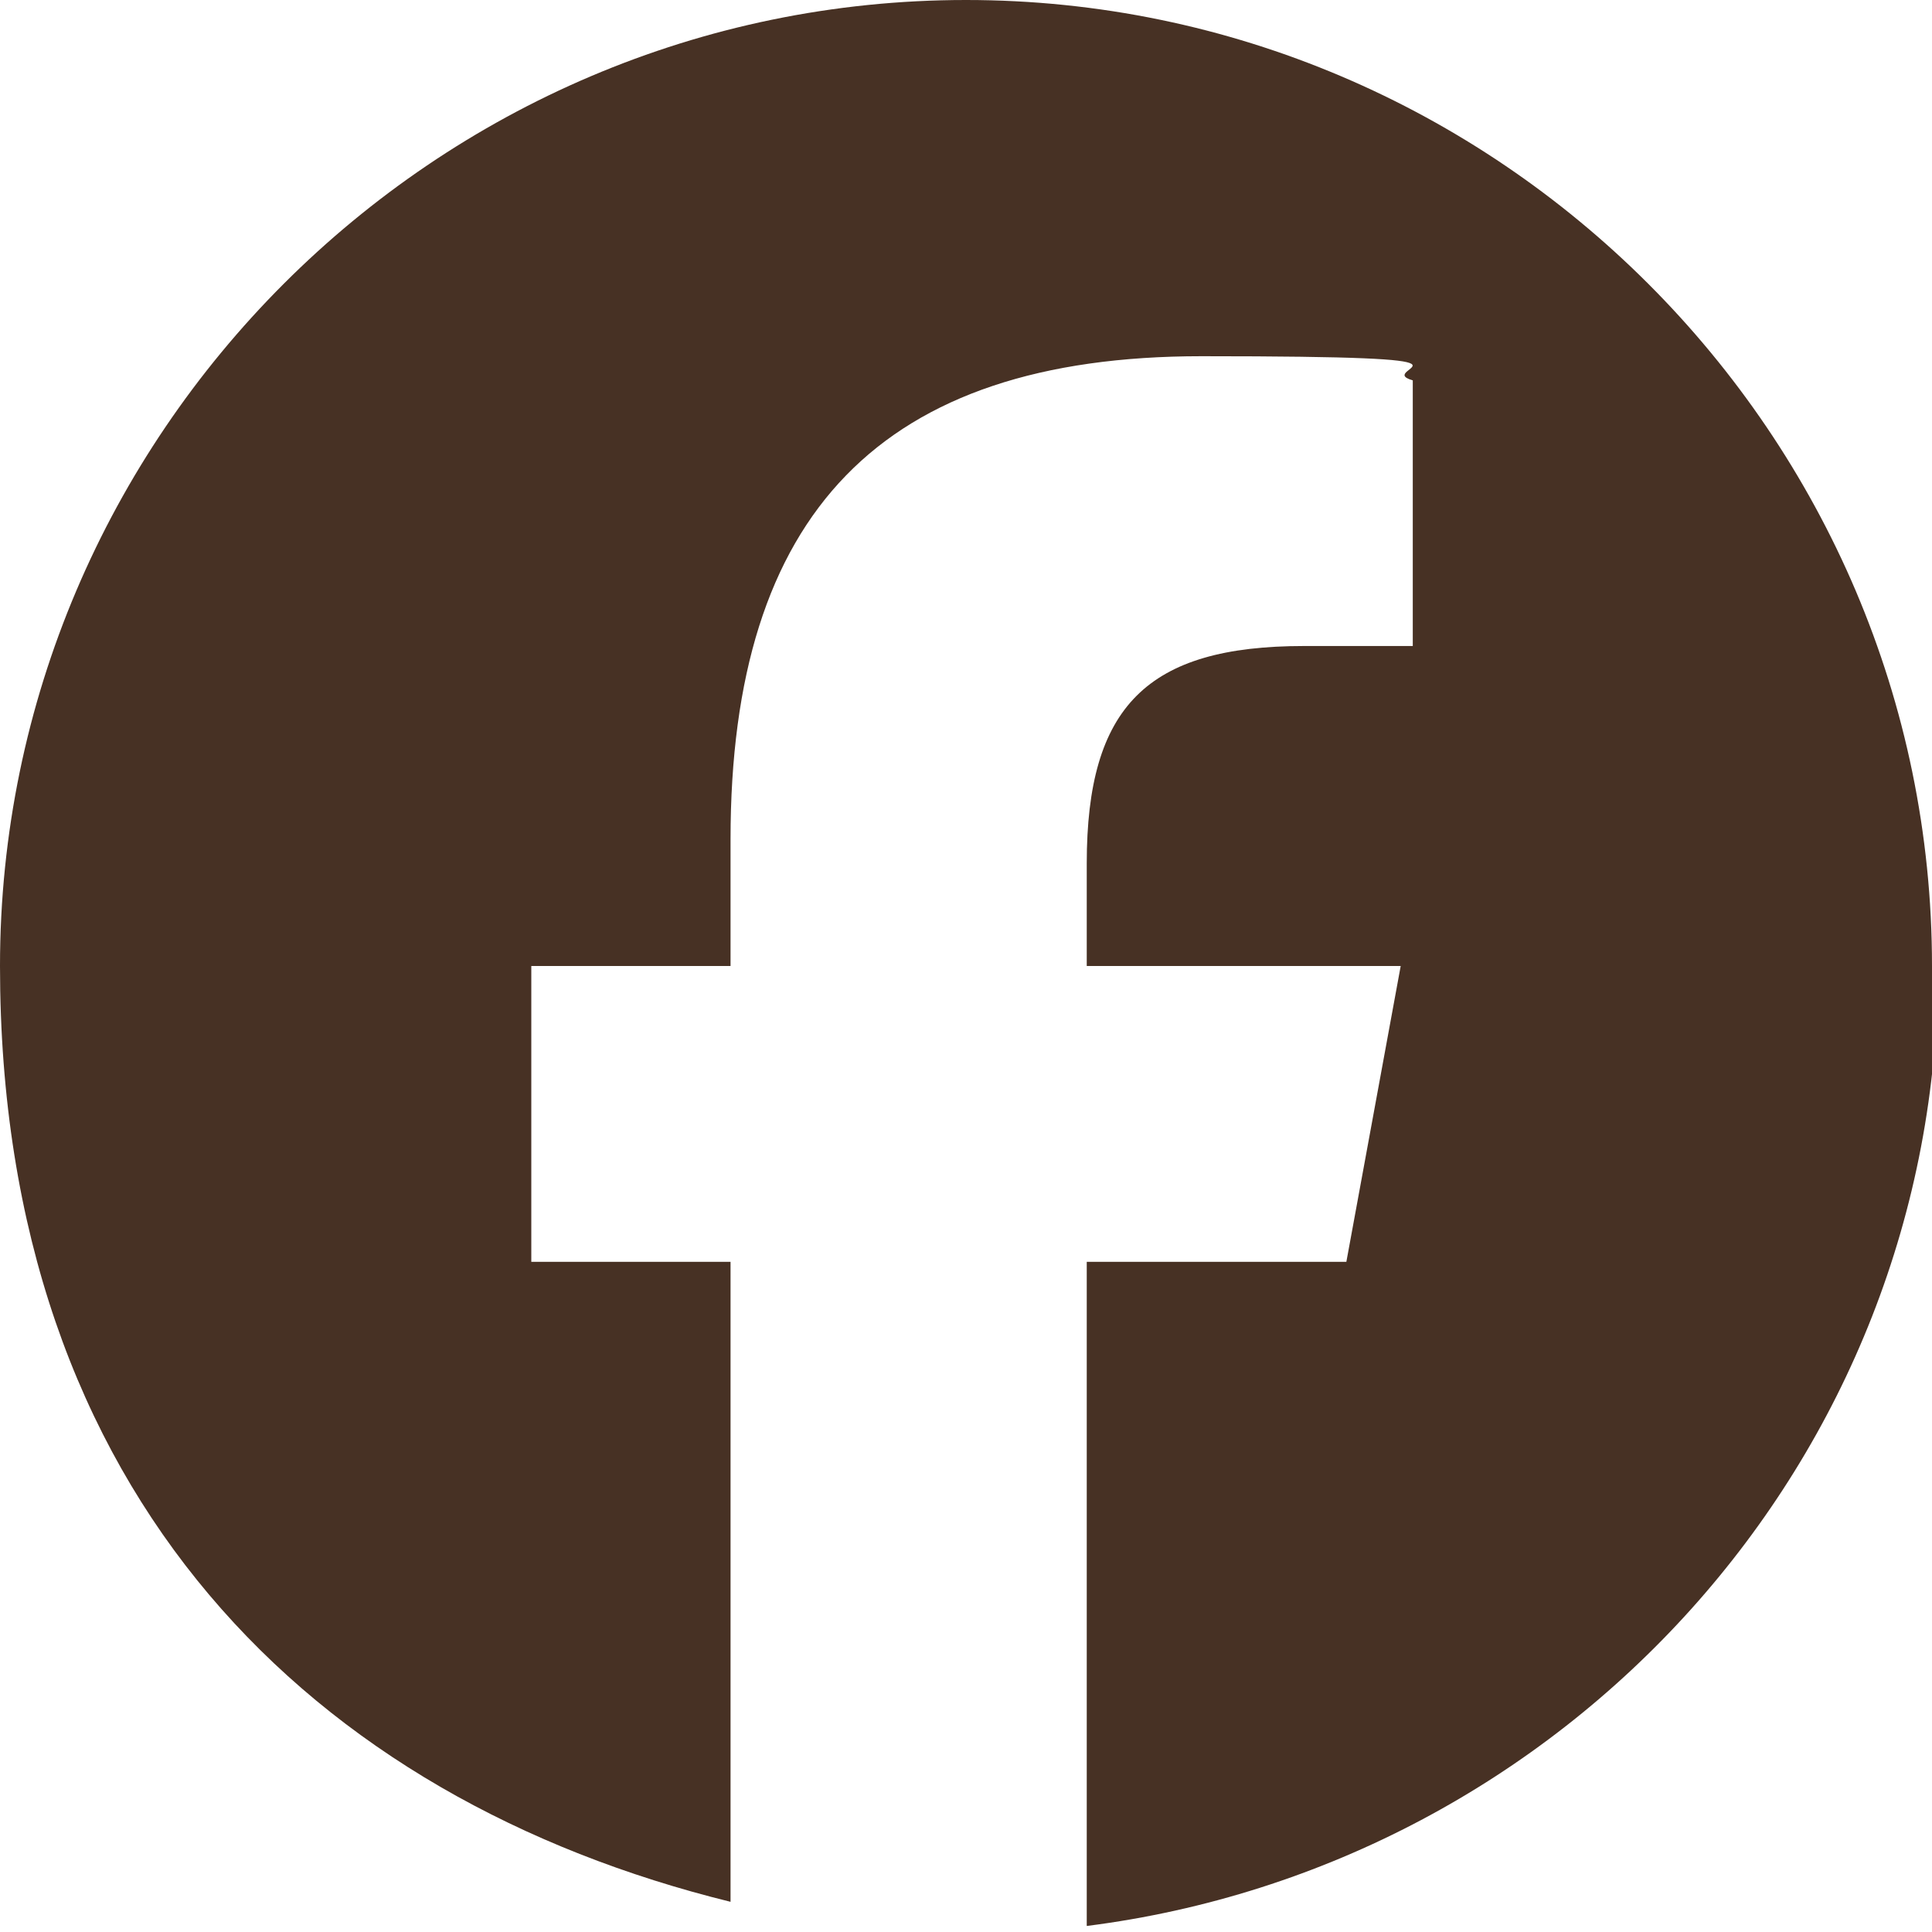
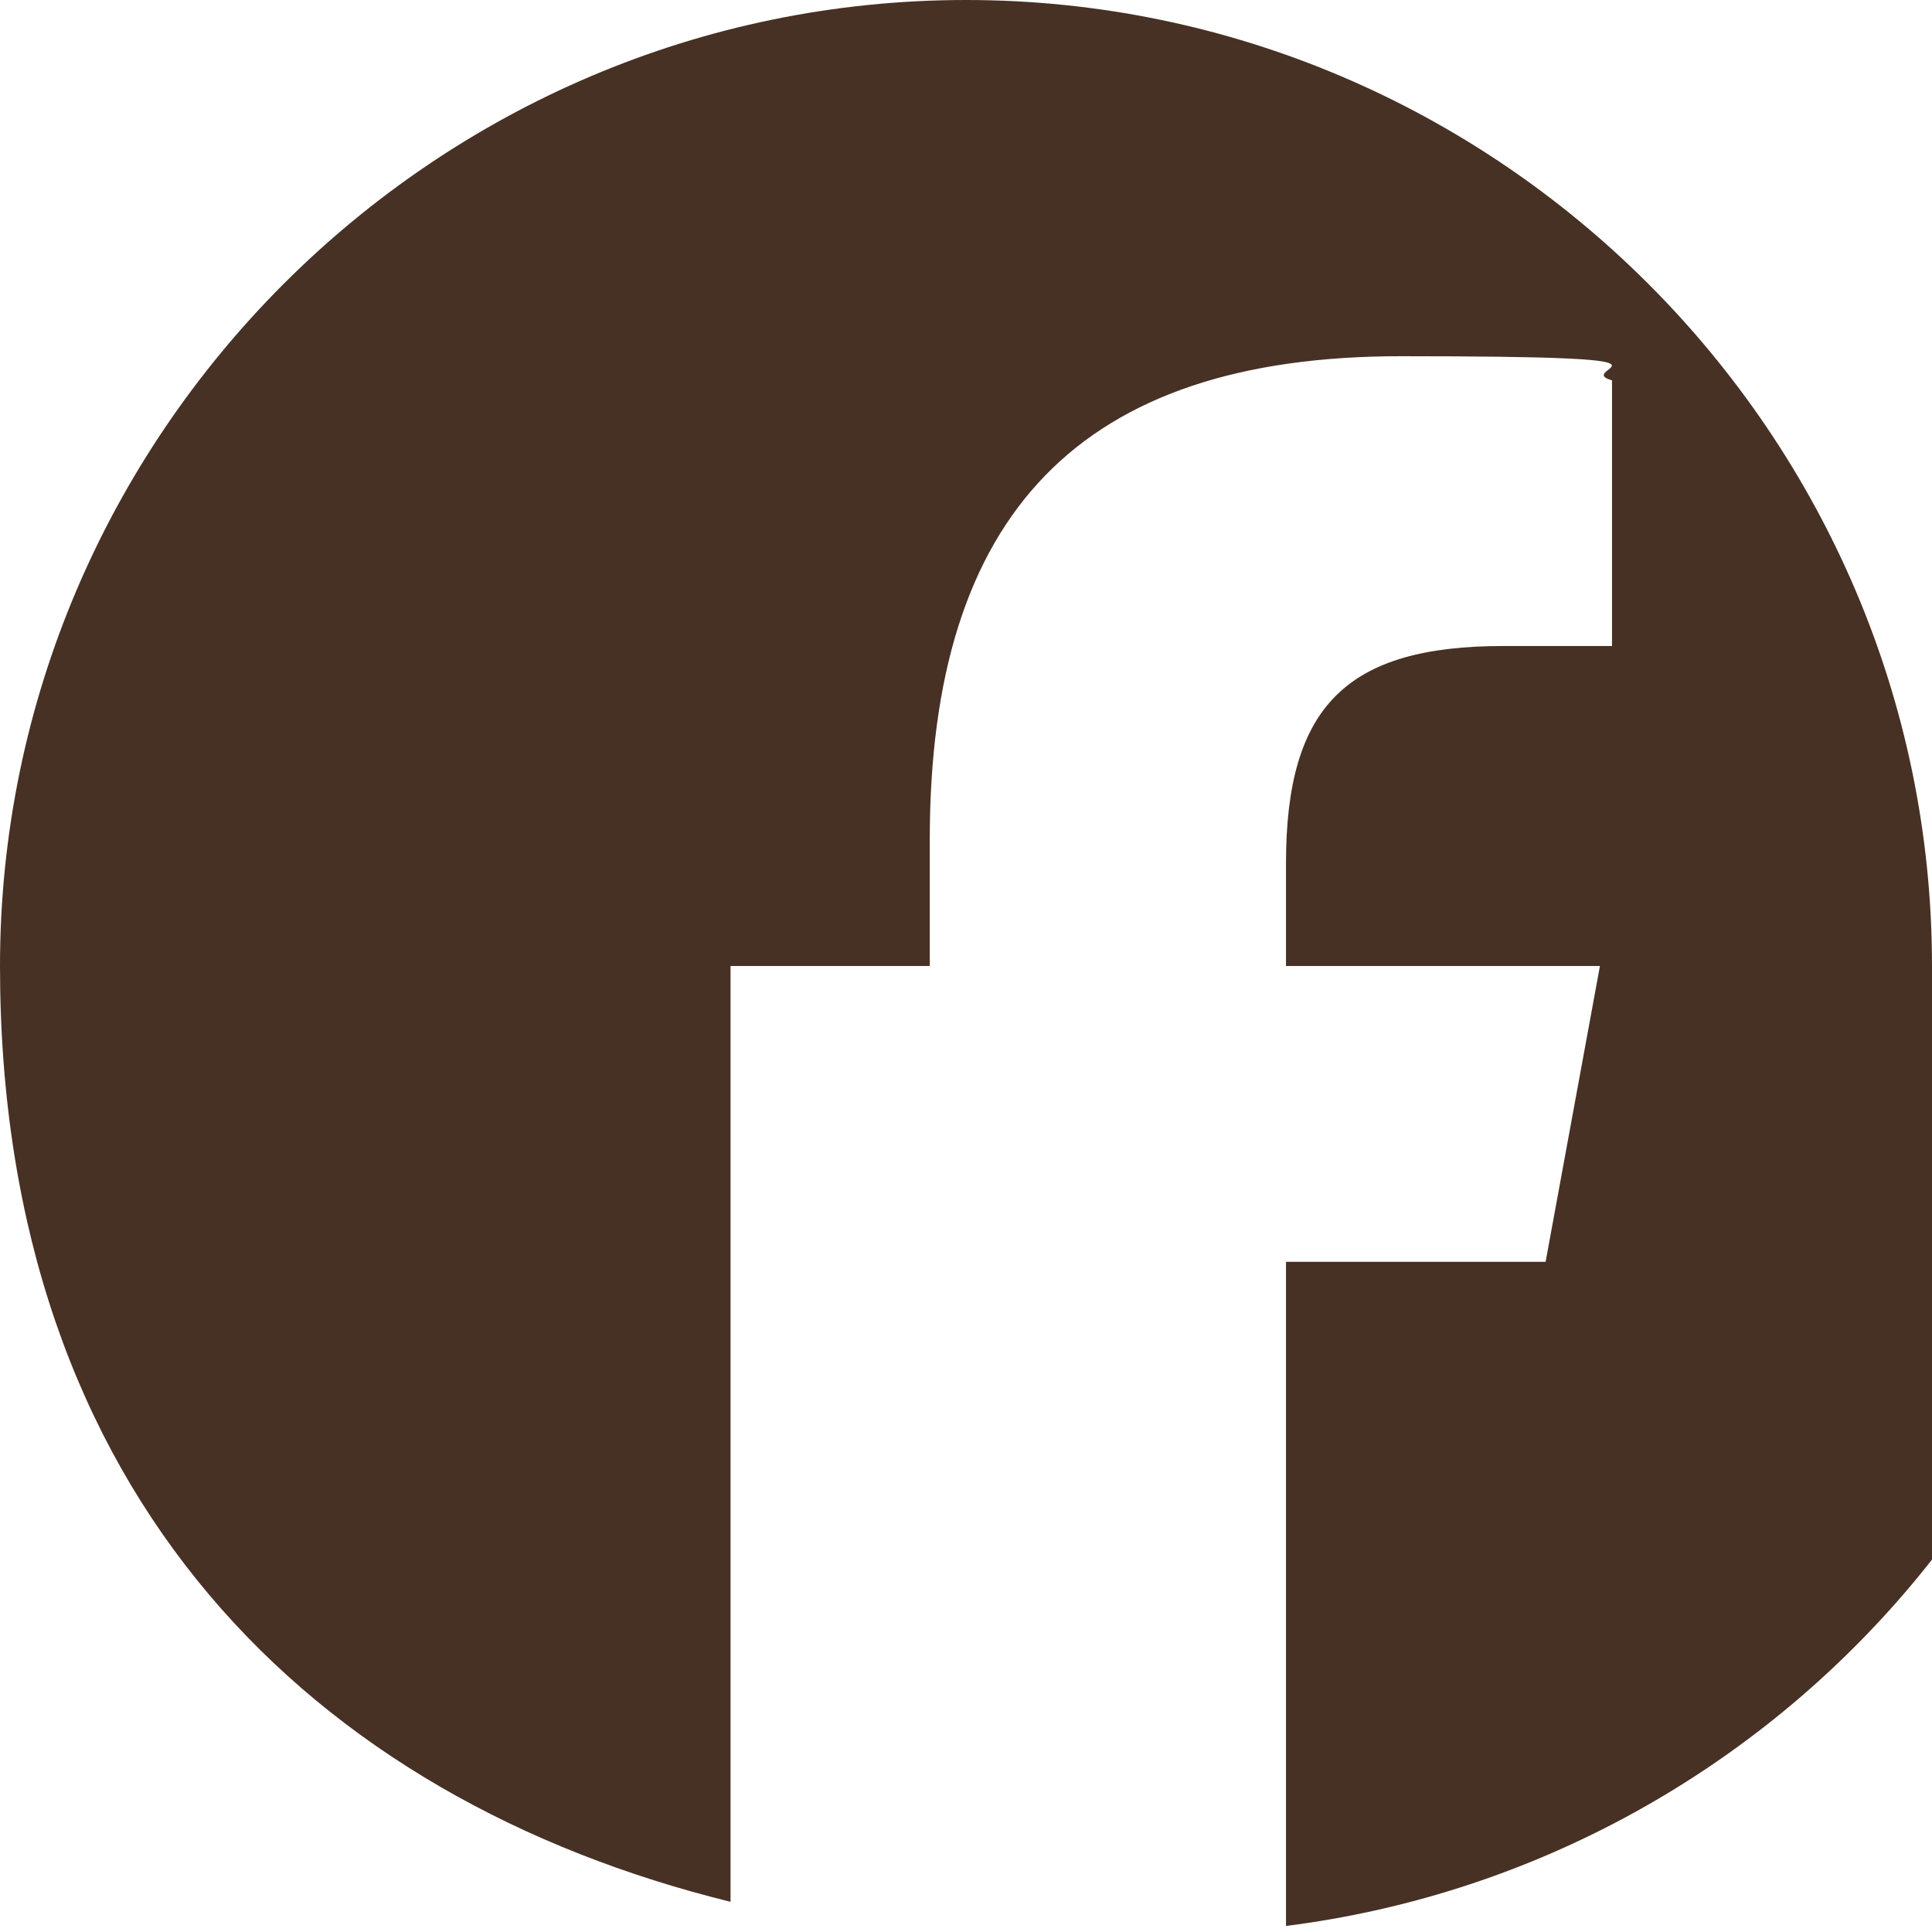
<svg xmlns="http://www.w3.org/2000/svg" version="1.1" viewBox="0 0 32 32">
  <defs>
    <style>
      .cls-1 {
        fill: #473124;
      }
    </style>
  </defs>
  <g>
    <g id="Logo">
-       <path id="Initiator" class="cls-1" d="M32,16C32,7.2,24.8,0,16,0S0,7.2,0,16s5.2,13.8,12.1,15.5v-10.6h-3.3v-4.9h3.3v-2.1c0-5.4,2.5-8,7.8-8s2.8.2,3.5.4v4.4c-.4,0-1,0-1.8,0-2.6,0-3.6,1-3.6,3.6v1.7h5.2l-.9,4.9h-4.3v11c7.9-1,14.1-7.7,14.1-15.9Z" />
+       <path id="Initiator" class="cls-1" d="M32,16C32,7.2,24.8,0,16,0S0,7.2,0,16s5.2,13.8,12.1,15.5v-10.6v-4.9h3.3v-2.1c0-5.4,2.5-8,7.8-8s2.8.2,3.5.4v4.4c-.4,0-1,0-1.8,0-2.6,0-3.6,1-3.6,3.6v1.7h5.2l-.9,4.9h-4.3v11c7.9-1,14.1-7.7,14.1-15.9Z" />
    </g>
  </g>
</svg>